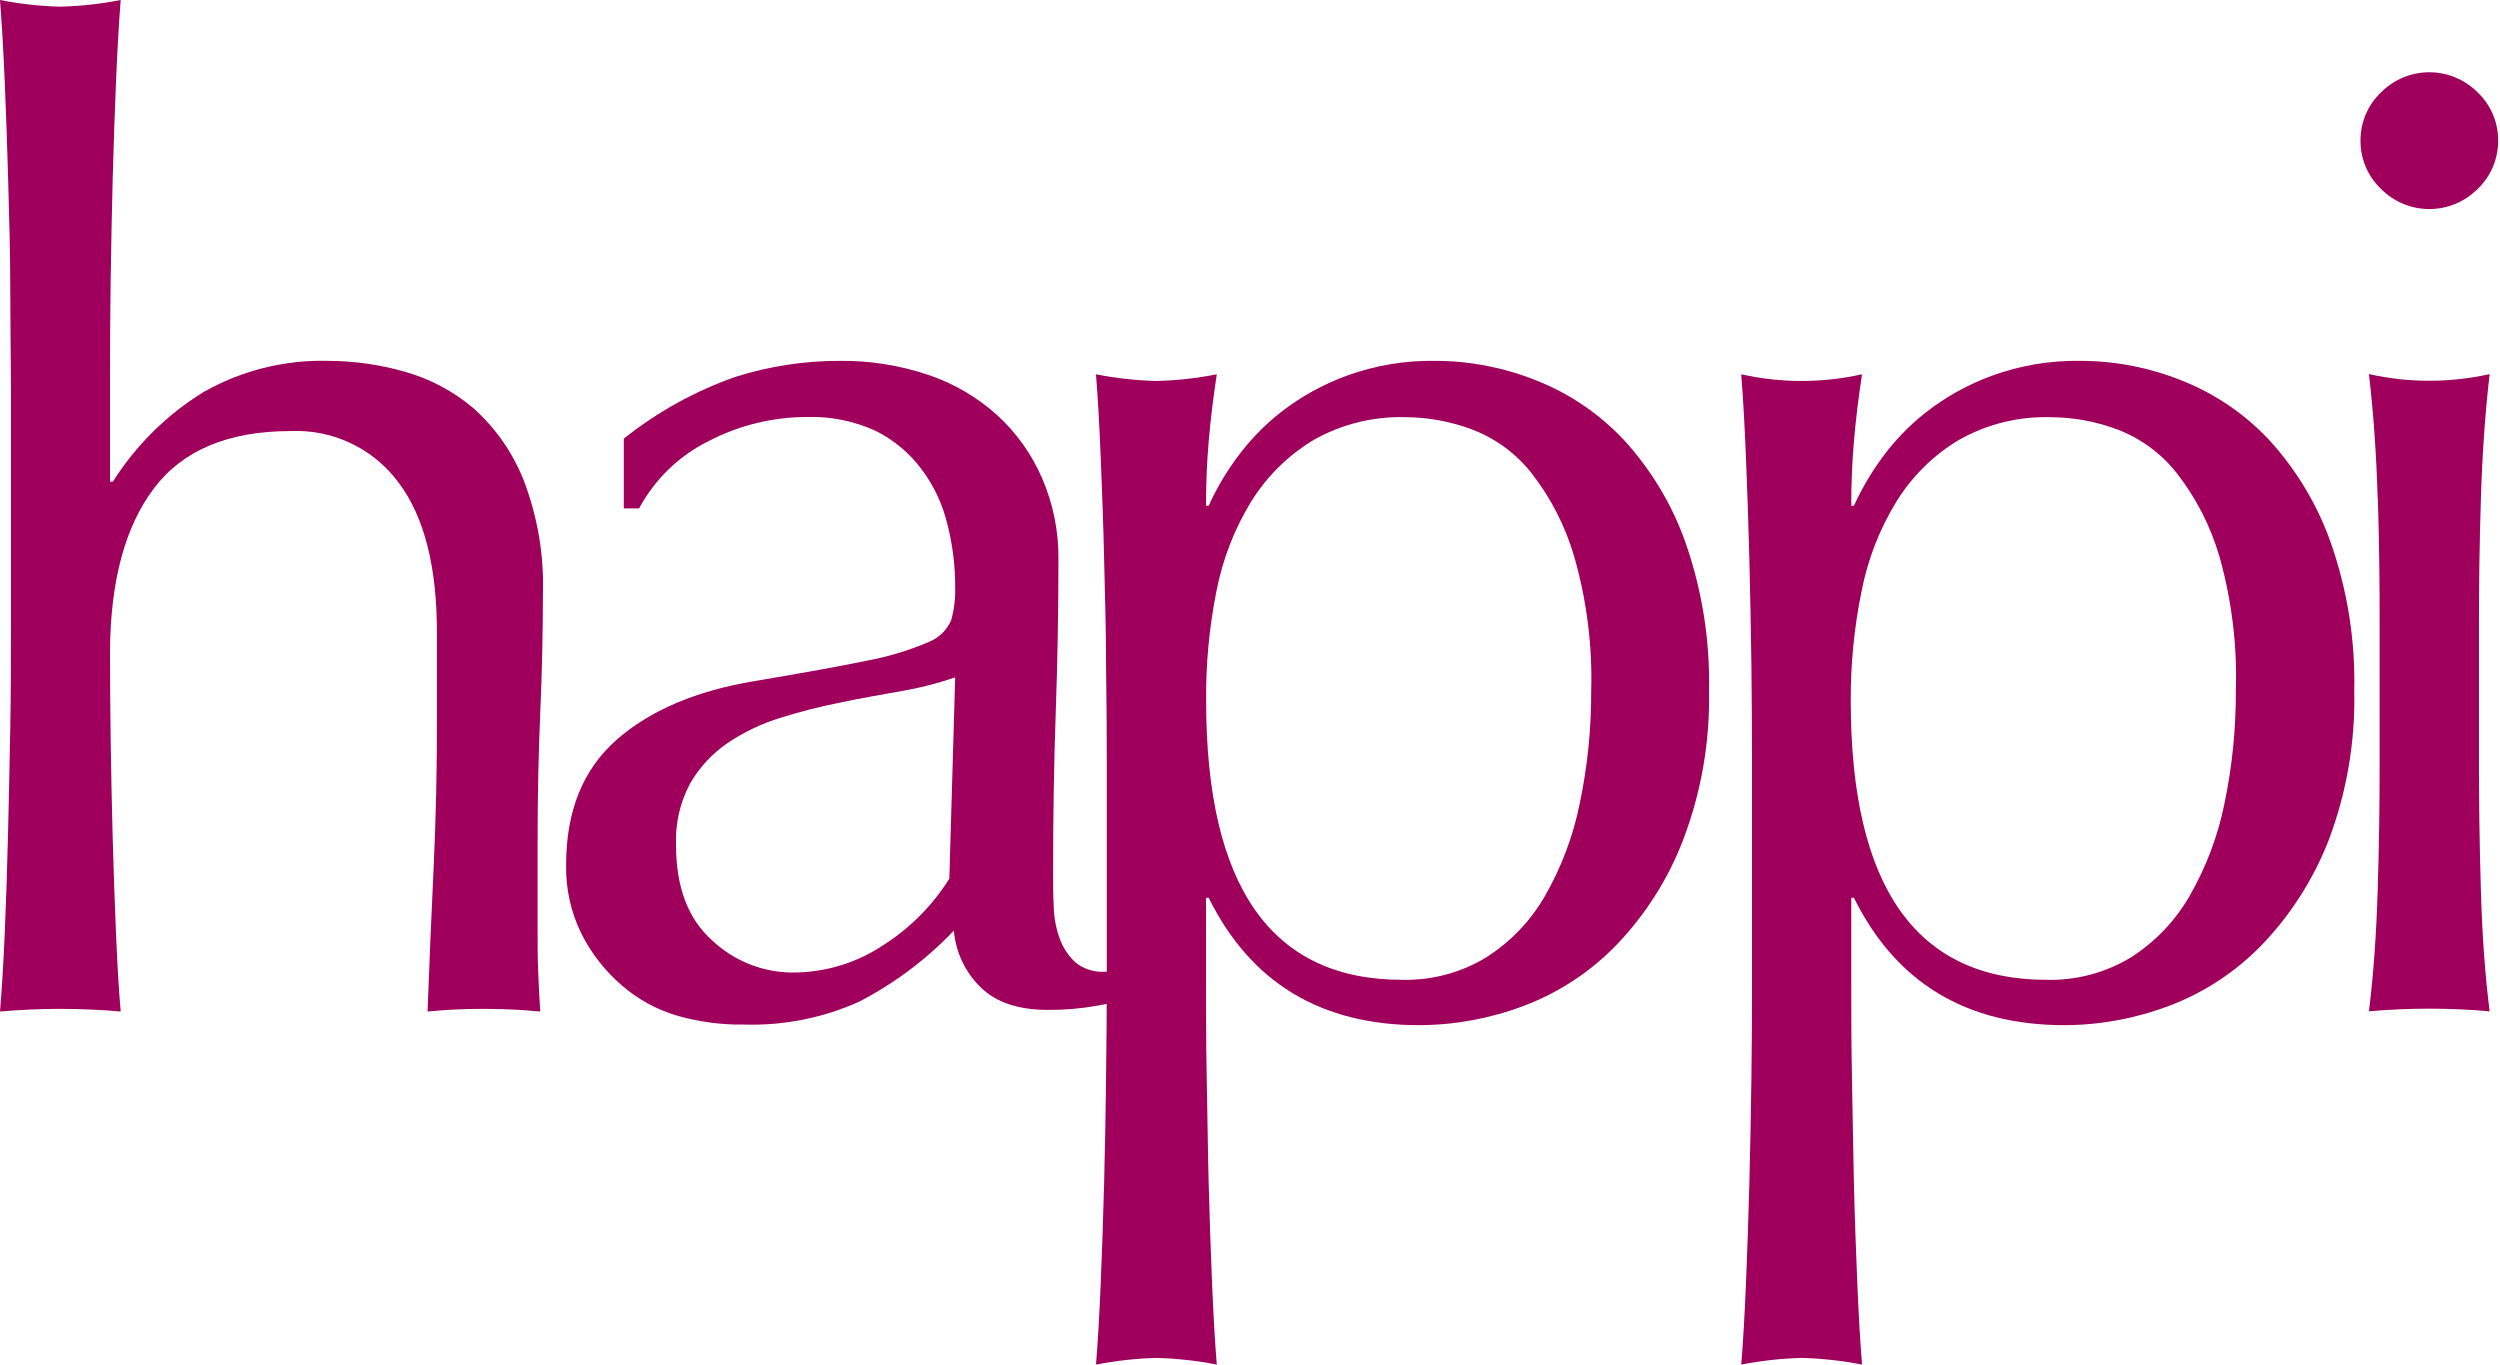
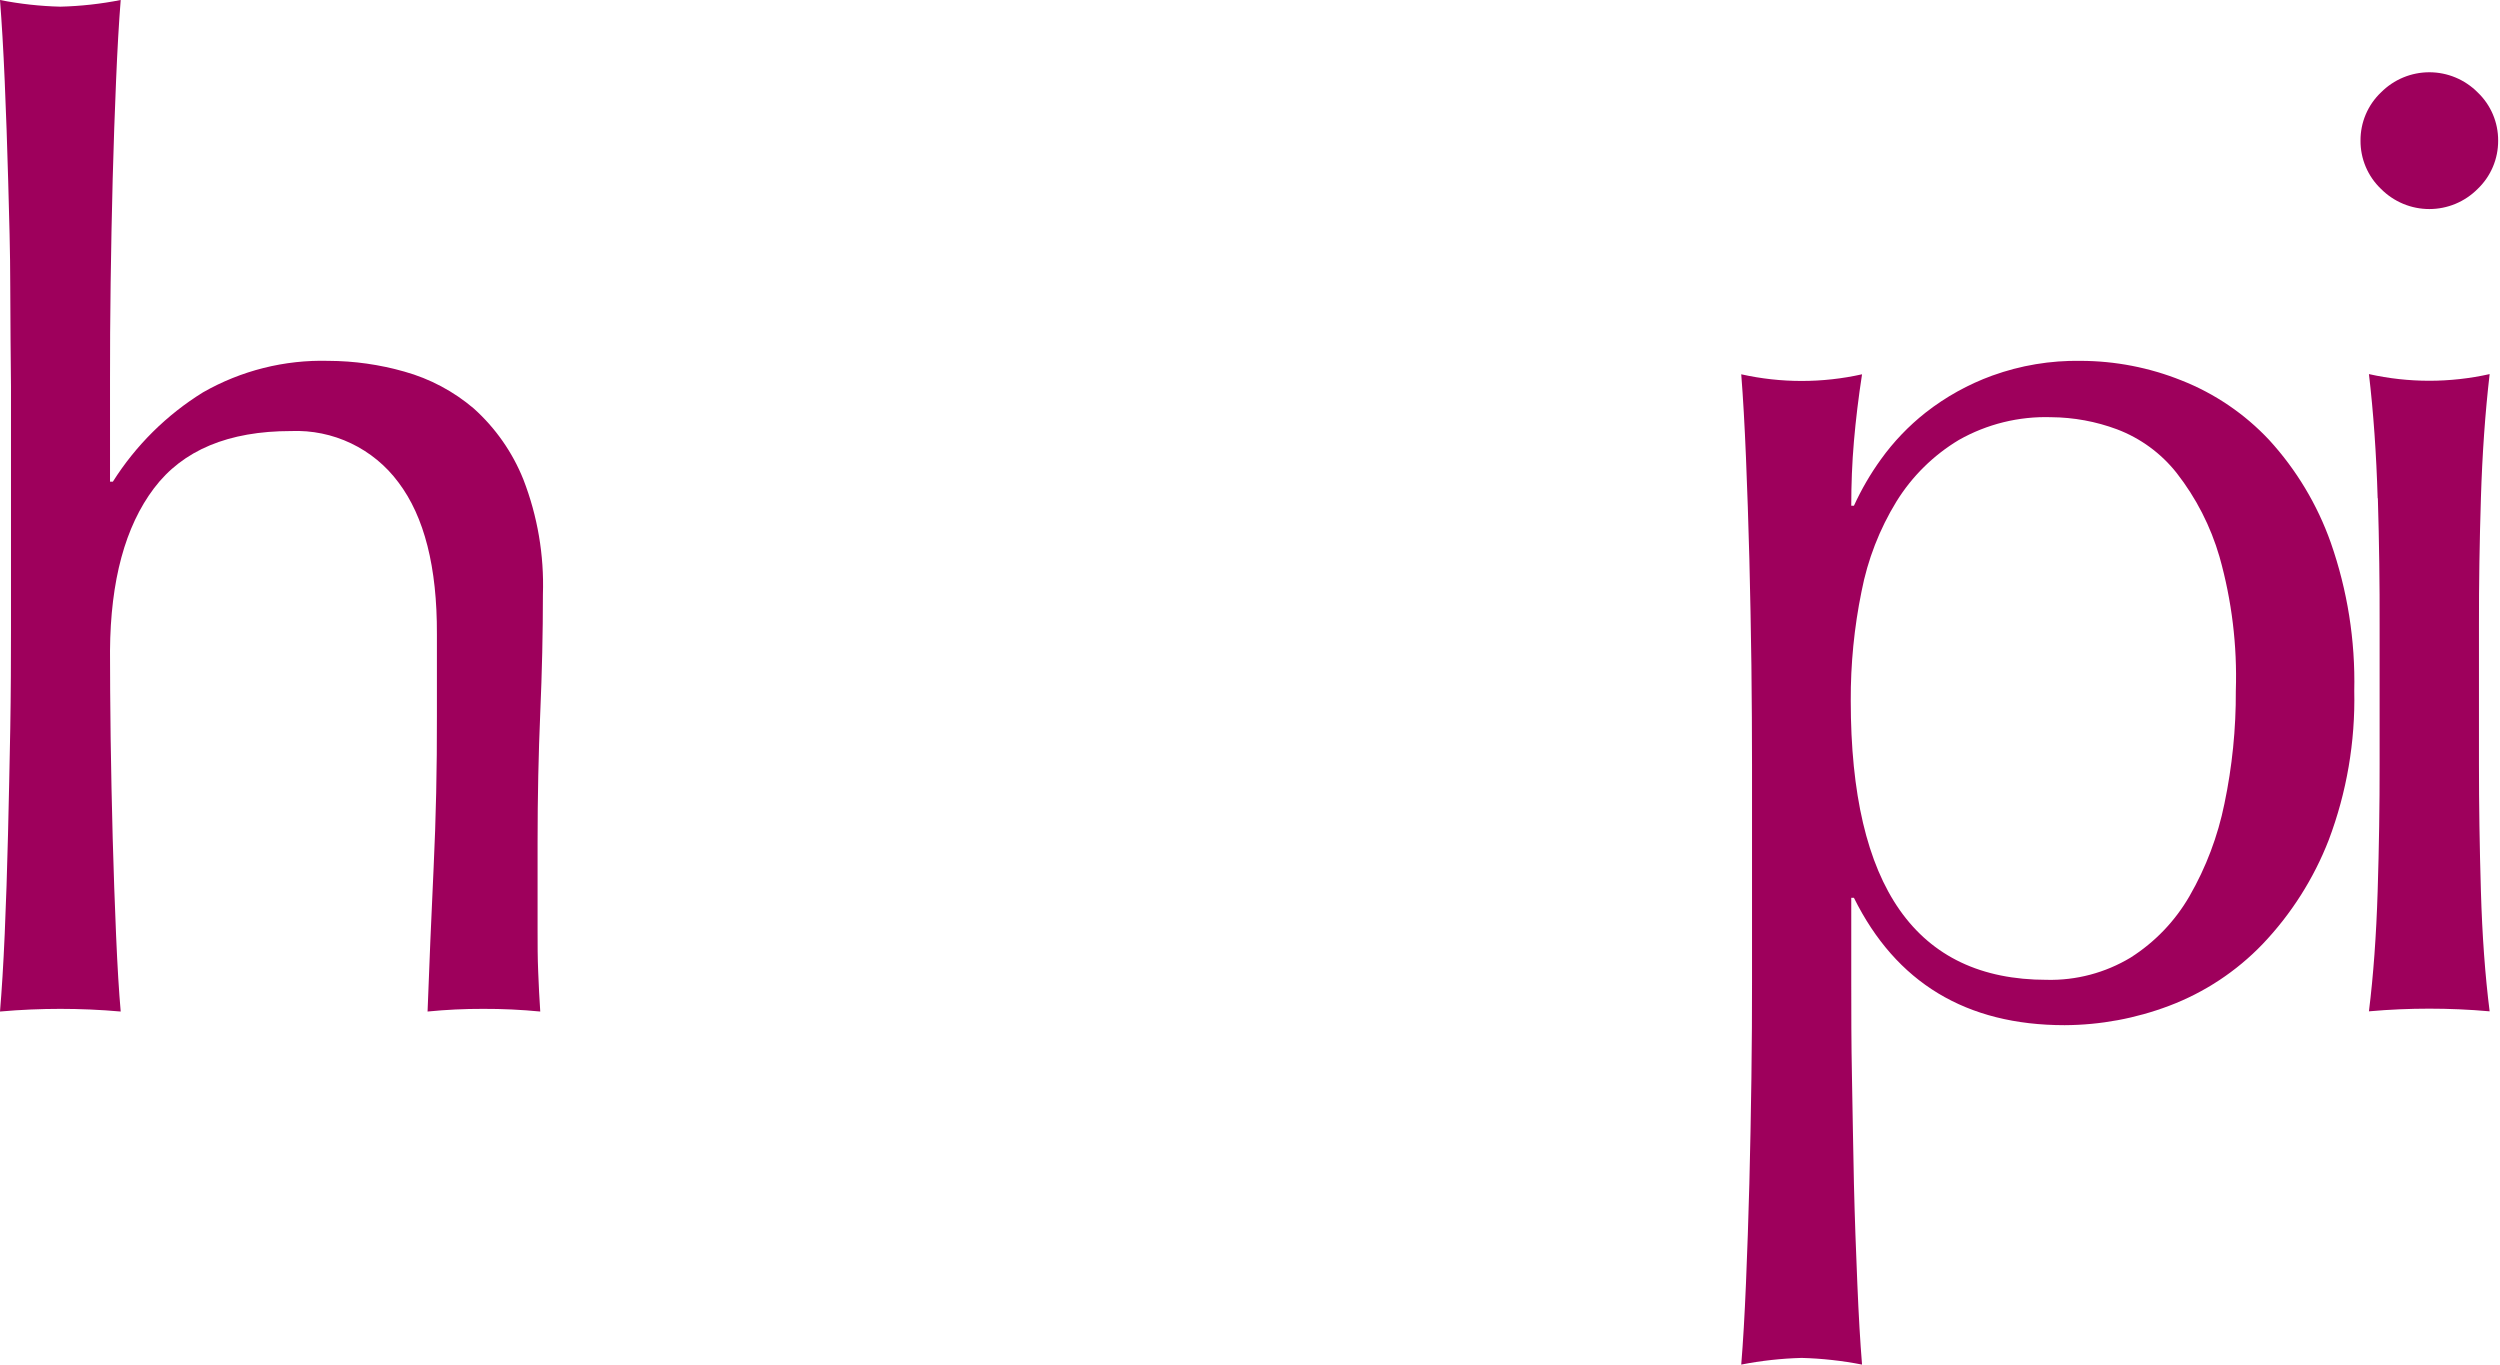
<svg xmlns="http://www.w3.org/2000/svg" width="240" height="131" viewBox="0 0 240 131" fill="none">
  <path d="M0.985 27.587C0.985 24.159 0.877 20.759 0.788 17.419C0.7 14.079 0.581 10.838 0.453 7.793C0.325 4.749 0.167 2.148 0 0C1.909 0.378 3.848 0.592 5.793 0.64C7.739 0.592 9.677 0.378 11.587 0C11.416 2.148 11.268 4.723 11.143 7.724C11.015 10.729 10.907 13.892 10.818 17.193C10.729 20.493 10.67 23.824 10.621 27.174C10.572 30.523 10.562 33.617 10.562 36.445V46.238H10.838C13.033 42.761 15.991 39.83 19.488 37.666C23.149 35.574 27.314 34.527 31.528 34.642C33.998 34.65 36.455 34.998 38.829 35.676C41.276 36.359 43.545 37.566 45.48 39.213C47.572 41.093 49.204 43.429 50.248 46.041C51.606 49.55 52.243 53.296 52.12 57.056C52.12 60.741 52.032 64.544 51.864 68.446C51.697 72.348 51.608 76.496 51.608 80.88V89.245C51.608 90.624 51.608 91.974 51.667 93.304C51.726 94.634 51.776 95.905 51.864 97.107C50.044 96.93 48.215 96.844 46.386 96.851C44.603 96.846 42.821 96.931 41.046 97.107C41.21 92.641 41.404 88.043 41.627 83.314C41.851 78.584 41.956 73.734 41.943 68.761V60.879C41.969 54.449 40.737 49.592 38.248 46.307C37.063 44.707 35.504 43.422 33.707 42.563C31.911 41.704 29.931 41.299 27.942 41.381C21.932 41.381 17.544 43.214 14.779 46.879C12.014 50.544 10.608 55.739 10.562 62.465C10.562 64.87 10.582 67.658 10.621 70.83C10.67 74.013 10.729 77.205 10.818 80.427C10.907 83.649 11.015 86.762 11.143 89.767C11.271 92.772 11.419 95.216 11.587 97.107C9.616 96.93 7.646 96.851 5.793 96.851C3.941 96.851 1.971 96.93 0 97.107C0.167 95.127 0.325 92.615 0.453 89.659C0.581 86.703 0.69 83.452 0.769 80.102C0.847 76.752 0.926 73.362 0.985 69.954C1.044 66.544 1.054 63.342 1.054 60.416V37.095C1.035 34.169 0.985 30.996 0.985 27.587Z" fill="#9E005C" />
-   <path d="M70.574 36.188C73.824 35.157 77.214 34.635 80.624 34.641C83.514 34.611 86.388 35.068 89.127 35.991C91.572 36.816 93.822 38.134 95.738 39.863C97.584 41.553 99.051 43.615 100.043 45.913C101.108 48.371 101.641 51.027 101.61 53.706C101.61 58.593 101.524 63.464 101.354 68.318C101.183 73.172 101.098 78.315 101.098 83.747C101.098 84.781 101.098 85.875 101.157 87.038C101.183 88.09 101.379 89.132 101.738 90.121C102.05 90.98 102.56 91.752 103.226 92.378C104.04 93.039 105.076 93.364 106.122 93.284C106.573 93.284 107.024 93.261 107.472 93.215C107.951 93.171 108.413 93.016 108.822 92.762V95.57C107.688 96.043 106.5 96.374 105.285 96.555C103.734 96.831 102.161 96.963 100.585 96.949C97.794 96.949 95.659 96.24 94.181 94.821C92.678 93.37 91.751 91.424 91.57 89.343C88.932 92.108 85.852 94.416 82.456 96.171C78.991 97.726 75.218 98.474 71.421 98.358C69.295 98.388 67.174 98.112 65.126 97.54C63.115 96.966 61.255 95.957 59.677 94.585C58.085 93.209 56.776 91.535 55.825 89.658C54.809 87.598 54.303 85.324 54.347 83.028C54.347 77.878 55.953 73.884 59.165 71.047C62.377 68.209 66.804 66.321 72.446 65.382C77.044 64.613 80.657 63.956 83.284 63.411C85.27 63.044 87.21 62.459 89.067 61.667C89.566 61.482 90.022 61.199 90.408 60.833C90.794 60.467 91.102 60.027 91.314 59.539C91.598 58.513 91.728 57.45 91.698 56.386C91.708 54.302 91.446 52.225 90.92 50.209C90.46 48.344 89.629 46.591 88.476 45.056C87.324 43.507 85.826 42.248 84.102 41.381C82.045 40.429 79.796 39.967 77.53 40.031C74.206 40.025 70.93 40.826 67.983 42.366C65.159 43.776 62.842 46.027 61.352 48.809H59.884V42.11C63.092 39.553 66.705 37.551 70.574 36.188ZM86.634 66.327C84.732 66.672 82.762 66.997 80.791 67.421C78.821 67.806 76.874 68.299 74.959 68.899C73.138 69.452 71.411 70.275 69.835 71.342C68.365 72.349 67.14 73.672 66.249 75.214C65.281 77.03 64.815 79.07 64.899 81.126C64.899 85.166 66.052 88.213 68.357 90.269C70.436 92.24 73.188 93.346 76.052 93.363C79.214 93.375 82.305 92.43 84.92 90.653C87.43 89.034 89.553 86.881 91.136 84.348L91.698 65.027C90.047 65.594 88.354 66.029 86.634 66.327V66.327Z" fill="#9E005C" />
-   <path d="M106.182 63.874C106.182 60.445 106.073 57.026 105.994 53.637C105.916 50.248 105.797 47.006 105.669 43.913C105.541 40.819 105.393 38.169 105.216 35.932C107.125 36.31 109.064 36.525 111.009 36.572C112.959 36.525 114.9 36.311 116.813 35.932C116.468 38.169 116.212 40.307 116.034 42.366C115.857 44.425 115.778 46.494 115.778 48.553H116.034C116.744 46.989 117.608 45.501 118.616 44.11C119.835 42.41 121.288 40.891 122.931 39.597C124.857 38.091 127.008 36.897 129.306 36.06C132.027 35.074 134.905 34.593 137.799 34.641C141.11 34.649 144.389 35.284 147.464 36.513C150.663 37.776 153.544 39.731 155.898 42.238C158.508 45.093 160.519 48.443 161.809 52.09C163.406 56.663 164.17 61.485 164.066 66.327C164.164 71.208 163.321 76.062 161.583 80.624C160.154 84.349 158.001 87.755 155.248 90.644C152.742 93.255 149.686 95.274 146.301 96.555C143.09 97.771 139.686 98.402 136.252 98.417C126.813 98.417 120.074 94.342 116.034 86.19H115.778V94.299C115.778 97.048 115.778 100.112 115.847 103.511C115.916 106.91 115.946 110.27 116.034 113.62C116.123 116.97 116.231 120.162 116.359 123.216C116.487 126.271 116.635 128.862 116.813 131C114.899 130.626 112.958 130.412 111.009 130.359C109.064 130.412 107.126 130.627 105.216 131C105.393 128.862 105.541 126.261 105.669 123.216C105.797 120.172 105.906 116.97 105.994 113.62C106.083 110.27 106.142 106.9 106.182 103.511C106.221 100.122 106.251 97.048 106.251 94.299V73.411C106.251 70.485 106.231 67.313 106.182 63.874ZM151.129 53.45C150.282 50.529 148.884 47.797 147.011 45.4C145.516 43.509 143.533 42.062 141.277 41.213C139.259 40.46 137.125 40.066 134.971 40.05C131.871 39.955 128.804 40.711 126.104 42.238C123.666 43.705 121.613 45.731 120.113 48.149C118.491 50.803 117.36 53.726 116.773 56.78C116.085 60.235 115.755 63.751 115.788 67.273C115.788 85.133 122.057 94.062 134.597 94.062C137.424 94.131 140.213 93.393 142.636 91.934C144.98 90.454 146.928 88.425 148.311 86.023C149.894 83.266 151.022 80.272 151.651 77.155C152.4 73.592 152.77 69.959 152.755 66.317C152.877 61.97 152.328 57.63 151.129 53.45Z" fill="#9E005C" />
  <path d="M168.135 63.874C168.085 60.446 168.026 57.027 167.938 53.637C167.849 50.248 167.741 47.007 167.613 43.913C167.484 40.819 167.337 38.169 167.159 35.932C170.978 36.785 174.937 36.785 178.756 35.932C178.411 38.169 178.155 40.307 177.977 42.366C177.8 44.425 177.721 46.494 177.721 48.553H177.977C178.691 46.992 179.555 45.503 180.559 44.11C181.778 42.41 183.231 40.891 184.874 39.597C186.8 38.091 188.952 36.898 191.249 36.06C193.973 35.073 196.855 34.593 199.752 34.642C203.06 34.649 206.336 35.285 209.407 36.514C212.608 37.773 215.489 39.728 217.841 42.238C220.451 45.093 222.462 48.444 223.753 52.09C225.354 56.662 226.118 61.485 226.009 66.328C226.115 71.205 225.286 76.058 223.565 80.624C222.12 84.348 219.957 87.752 217.201 90.644C214.692 93.255 211.632 95.275 208.245 96.555C205.036 97.771 201.636 98.402 198.205 98.417C188.76 98.417 182.017 94.342 177.977 86.19H177.721V94.299C177.721 97.048 177.721 100.112 177.79 103.511C177.859 106.91 177.899 110.27 177.977 113.62C178.056 116.97 178.175 120.162 178.303 123.216C178.431 126.271 178.578 128.862 178.756 131C176.846 130.627 174.908 130.412 172.962 130.36C171.014 130.412 169.073 130.626 167.159 131C167.337 128.862 167.484 126.261 167.613 123.216C167.741 120.172 167.849 116.97 167.938 113.62C168.026 110.27 168.085 106.901 168.135 103.511C168.184 100.122 168.194 97.048 168.194 94.299V73.412C168.194 70.485 168.174 67.313 168.135 63.874ZM213.072 53.45C212.225 50.529 210.827 47.797 208.954 45.401C207.46 43.512 205.482 42.065 203.23 41.213C201.209 40.46 199.071 40.066 196.914 40.051C193.814 39.952 190.746 40.709 188.047 42.238C185.607 43.703 183.553 45.729 182.056 48.149C180.431 50.802 179.296 53.726 178.707 56.78C178.002 60.233 177.656 63.749 177.672 67.273C177.672 85.133 183.942 94.063 196.481 94.063C199.311 94.132 202.103 93.393 204.53 91.934C206.869 90.451 208.813 88.422 210.195 86.023C211.782 83.266 212.913 80.272 213.545 77.156C214.291 73.591 214.657 69.959 214.639 66.318C214.78 61.974 214.252 57.633 213.072 53.45V53.45Z" fill="#9E005C" />
  <path d="M228.58 8.867C229.188 8.256 229.91 7.77 230.705 7.439C231.501 7.108 232.354 6.937 233.216 6.937C234.078 6.937 234.931 7.108 235.727 7.439C236.522 7.77 237.245 8.256 237.852 8.867C238.479 9.464 238.977 10.182 239.316 10.979C239.655 11.775 239.827 12.633 239.822 13.498C239.827 14.365 239.655 15.224 239.316 16.022C238.977 16.82 238.479 17.54 237.852 18.139C237.245 18.75 236.522 19.235 235.727 19.567C234.931 19.898 234.078 20.069 233.216 20.069C232.354 20.069 231.501 19.898 230.705 19.567C229.91 19.235 229.188 18.75 228.58 18.139C227.952 17.541 227.453 16.821 227.114 16.023C226.775 15.224 226.603 14.365 226.61 13.498C226.603 12.632 226.775 11.774 227.114 10.978C227.453 10.181 227.952 9.463 228.58 8.867V8.867ZM228.255 47.824C228.131 43.575 227.851 39.604 227.418 35.913C231.233 36.767 235.189 36.767 239.005 35.913C238.578 39.611 238.298 43.581 238.167 47.824C238.036 52.068 237.973 56.124 237.98 59.992V73.392C237.98 77.254 238.042 81.31 238.167 85.56C238.292 89.81 238.571 93.652 239.005 97.088C237.034 96.91 235.063 96.831 233.211 96.831C231.359 96.831 229.388 96.91 227.418 97.088C227.845 93.646 228.124 89.803 228.255 85.56C228.387 81.317 228.449 77.261 228.443 73.392V60.012C228.456 56.13 228.4 52.074 228.275 47.844L228.255 47.824Z" fill="#9E005C" />
</svg>